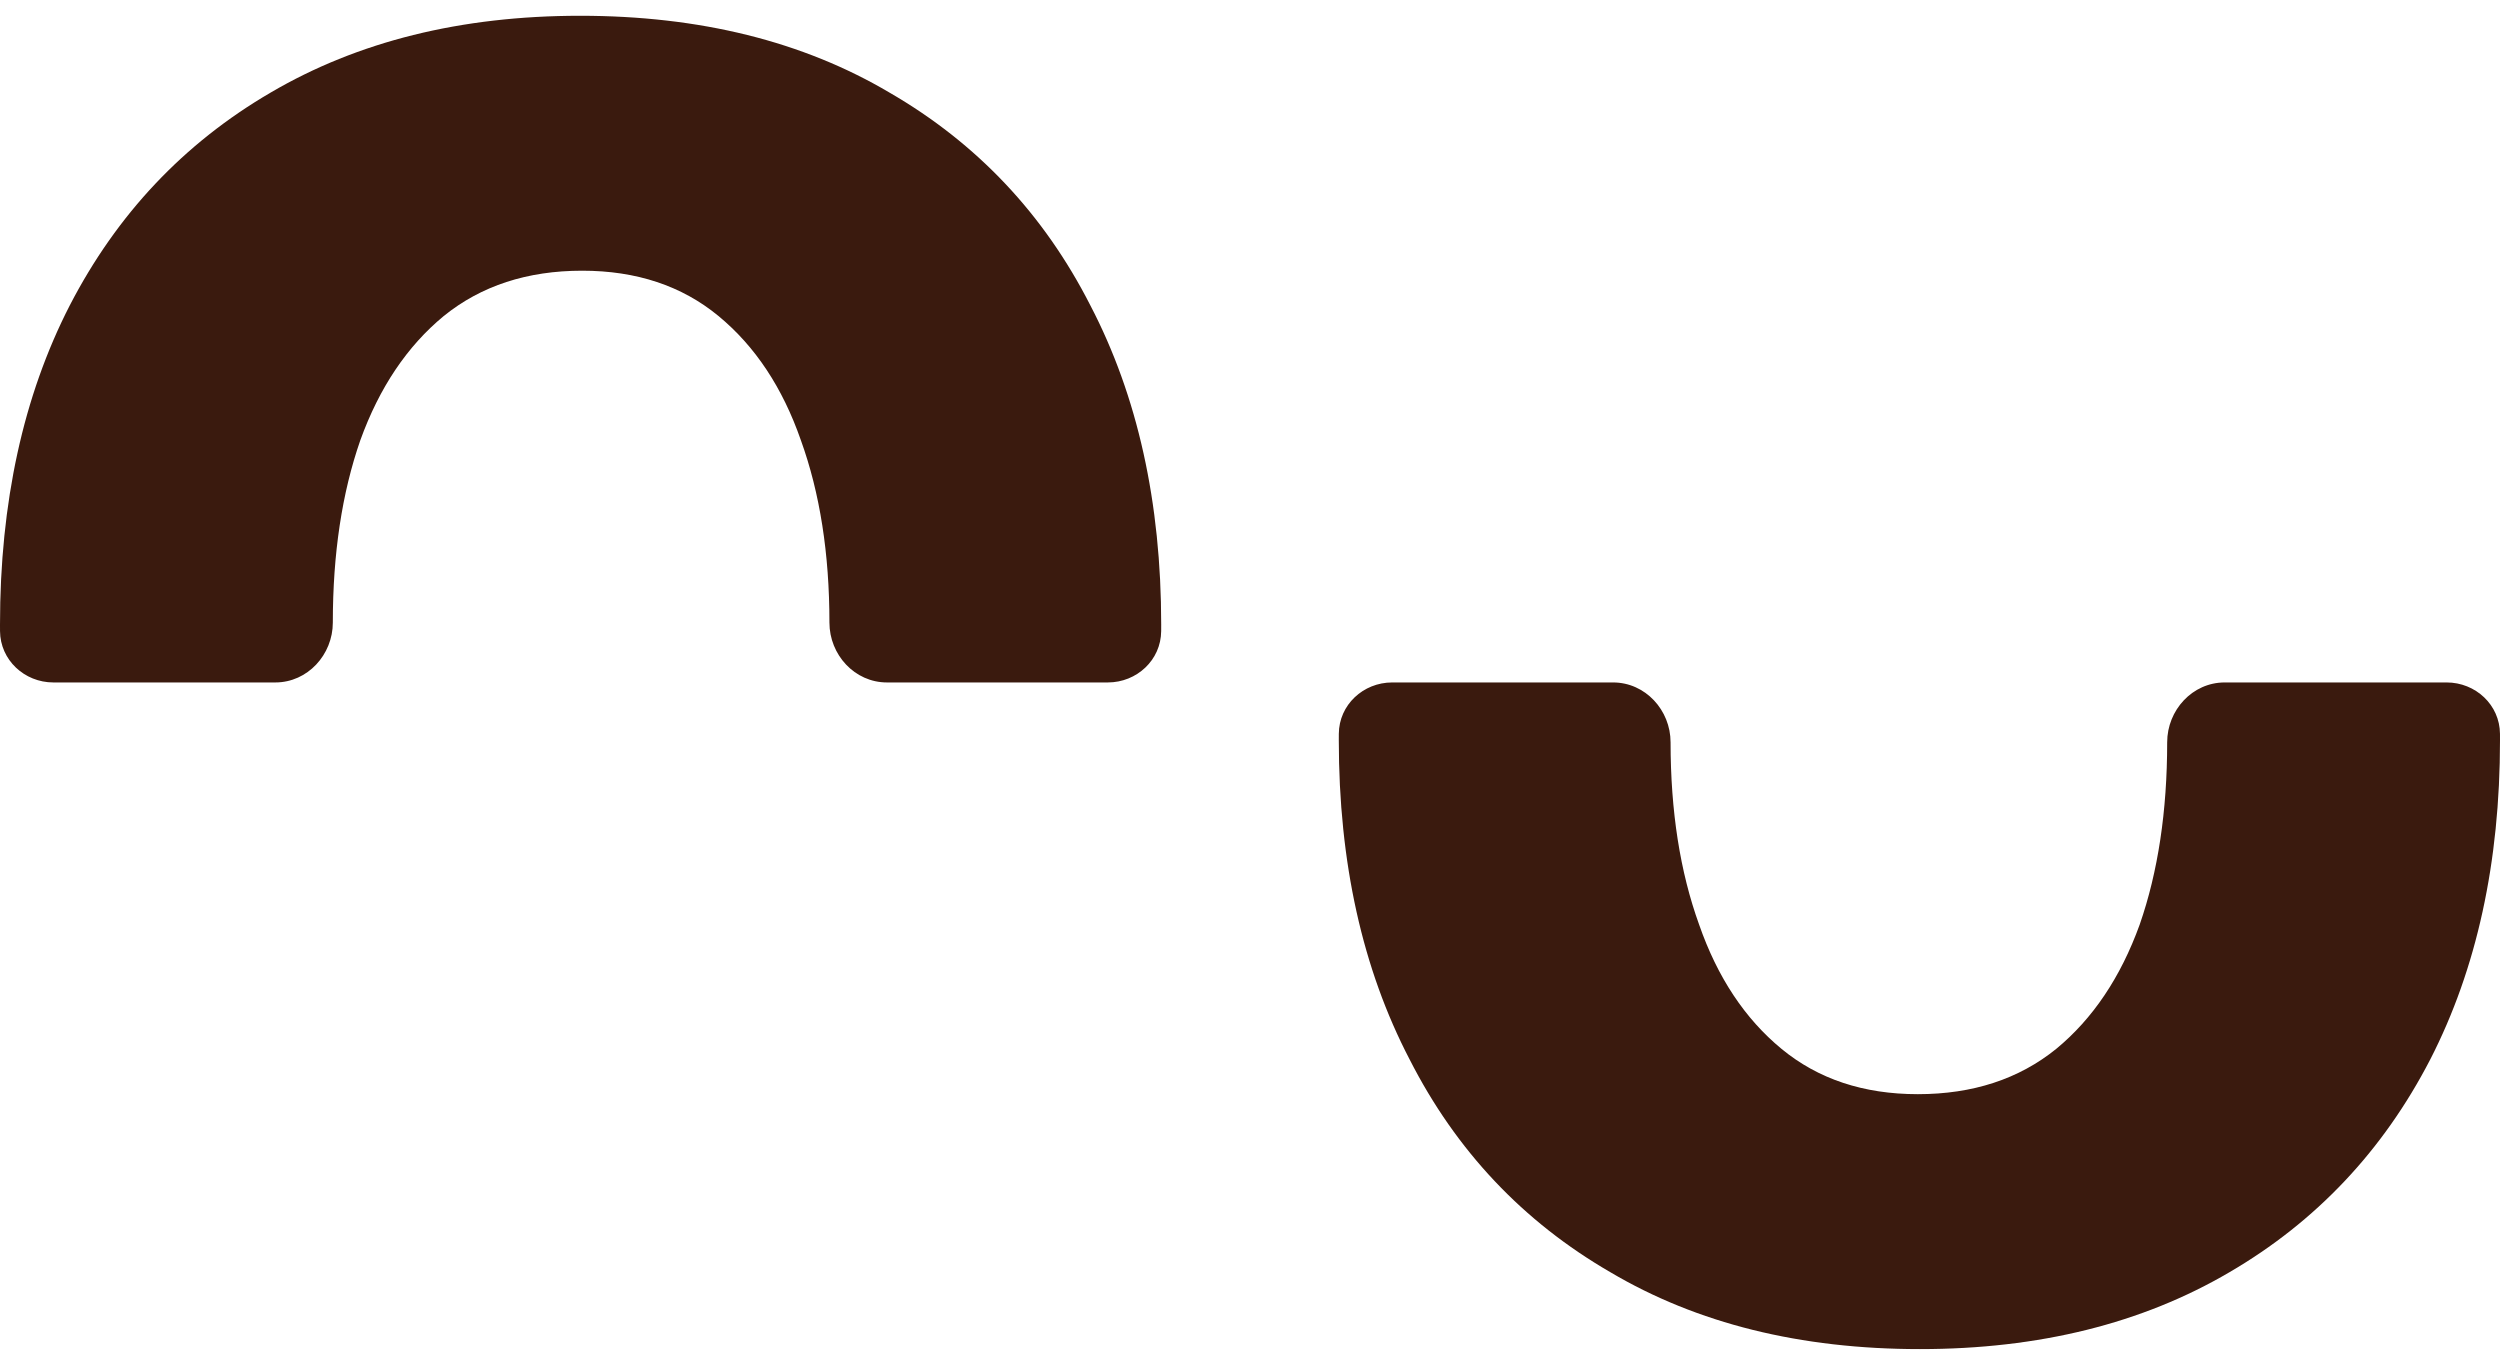
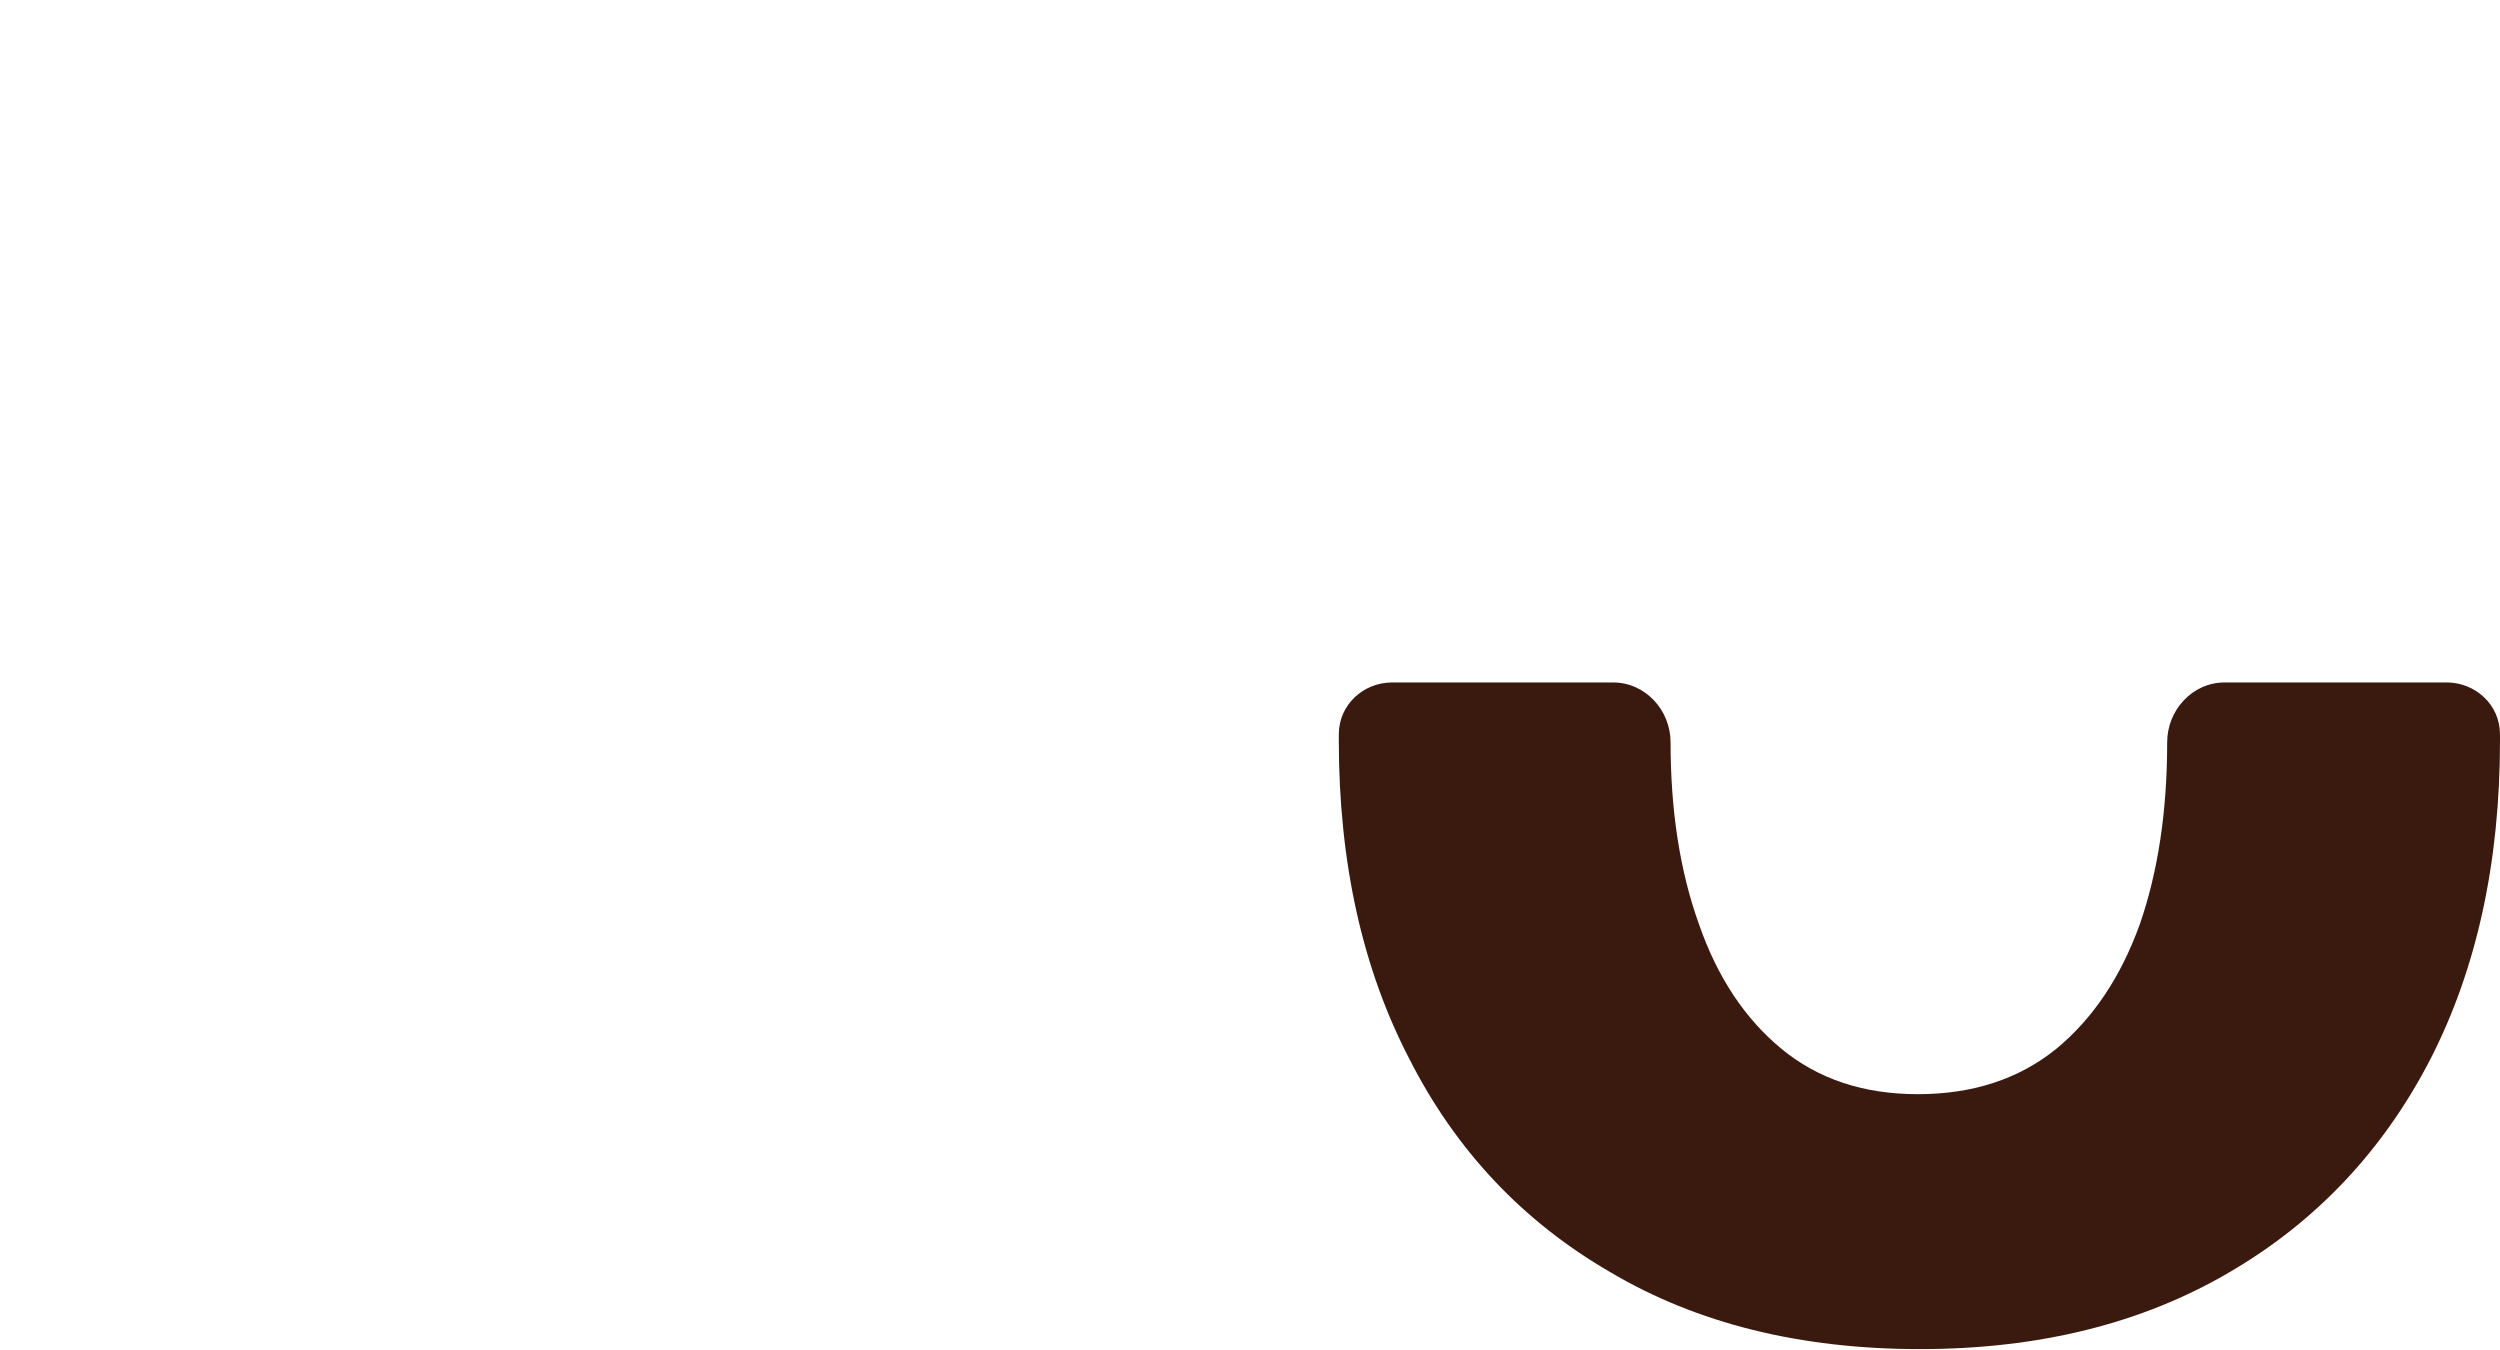
<svg xmlns="http://www.w3.org/2000/svg" width="100" height="54" viewBox="0 0 100 54" fill="none">
-   <path d="M44.312 27.298C45.472 27.298 46.439 26.401 46.447 25.245C46.448 25.159 46.448 25.073 46.448 24.987C46.448 20.099 45.504 15.843 43.616 12.219C41.757 8.567 39.08 5.73 35.586 3.707C32.12 1.656 27.993 0.631 23.203 0.631C18.441 0.631 14.313 1.656 10.819 3.707C7.354 5.73 4.677 8.567 2.789 12.219C0.93 15.843 0 20.099 0 24.987C0 25.072 0 25.157 0.001 25.243C0.009 26.399 0.976 27.298 2.136 27.298H11.013C12.304 27.298 13.313 26.189 13.313 24.902C13.313 22.149 13.679 19.719 14.412 17.612C15.173 15.505 16.286 13.848 17.751 12.64C19.244 11.432 21.09 10.828 23.287 10.828C25.457 10.828 27.274 11.432 28.739 12.64C30.205 13.848 31.303 15.505 32.036 17.612C32.797 19.719 33.177 22.149 33.177 24.902C33.177 26.191 34.186 27.298 35.478 27.298H44.312Z" fill="#3A1A0E" />
  <path d="M55.688 27.298C54.528 27.298 53.561 28.195 53.553 29.351C53.552 29.436 53.552 29.522 53.552 29.608C53.552 34.496 54.496 38.752 56.384 42.376C58.243 46.028 60.92 48.865 64.414 50.888C67.879 52.939 72.007 53.964 76.797 53.964C81.559 53.964 85.687 52.939 89.18 50.888C92.646 48.865 95.323 46.028 97.211 42.376C99.07 38.752 100 34.496 100 29.608C100 29.523 100 29.438 99.999 29.353C99.991 28.196 99.024 27.298 97.864 27.298H88.987C87.696 27.298 86.687 28.406 86.687 29.693C86.687 32.446 86.321 34.876 85.588 36.983C84.827 39.09 83.714 40.747 82.249 41.955C80.756 43.163 78.91 43.767 76.713 43.767C74.543 43.767 72.726 43.163 71.261 41.955C69.795 40.747 68.697 39.09 67.964 36.983C67.203 34.876 66.823 32.446 66.823 29.693C66.823 28.405 65.814 27.298 64.522 27.298H55.688Z" fill="#3A1A0E" />
</svg>